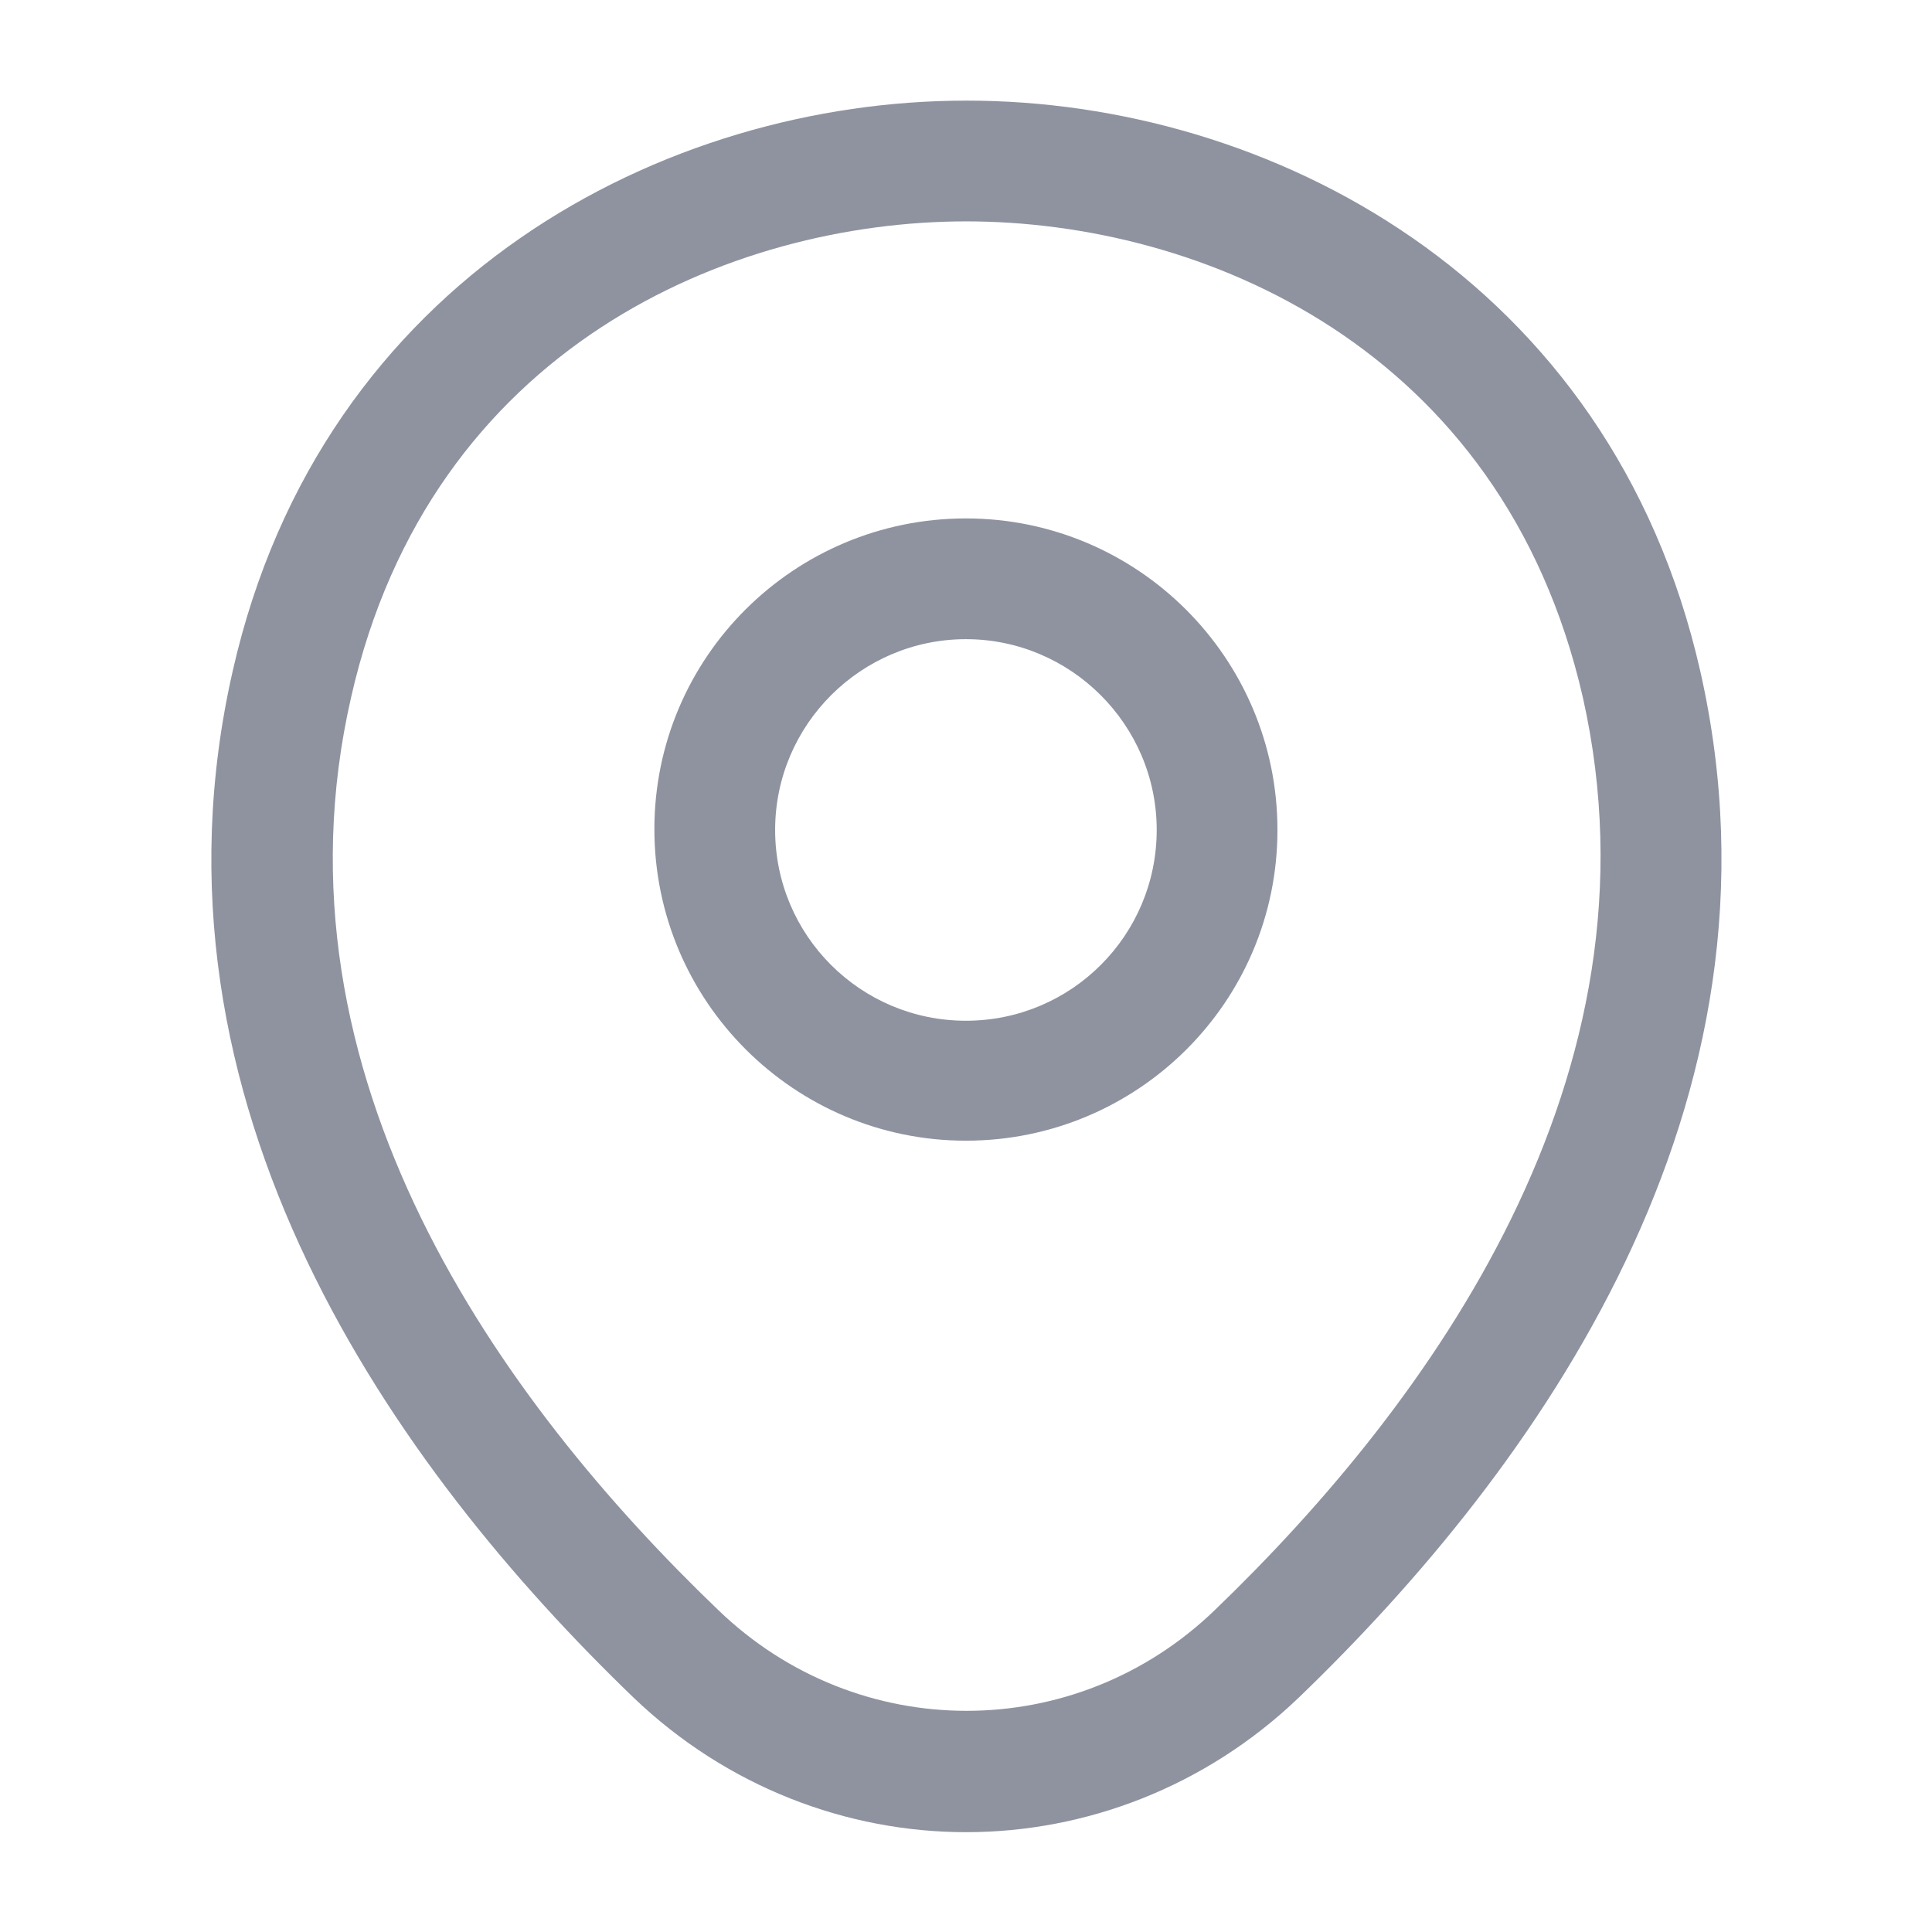
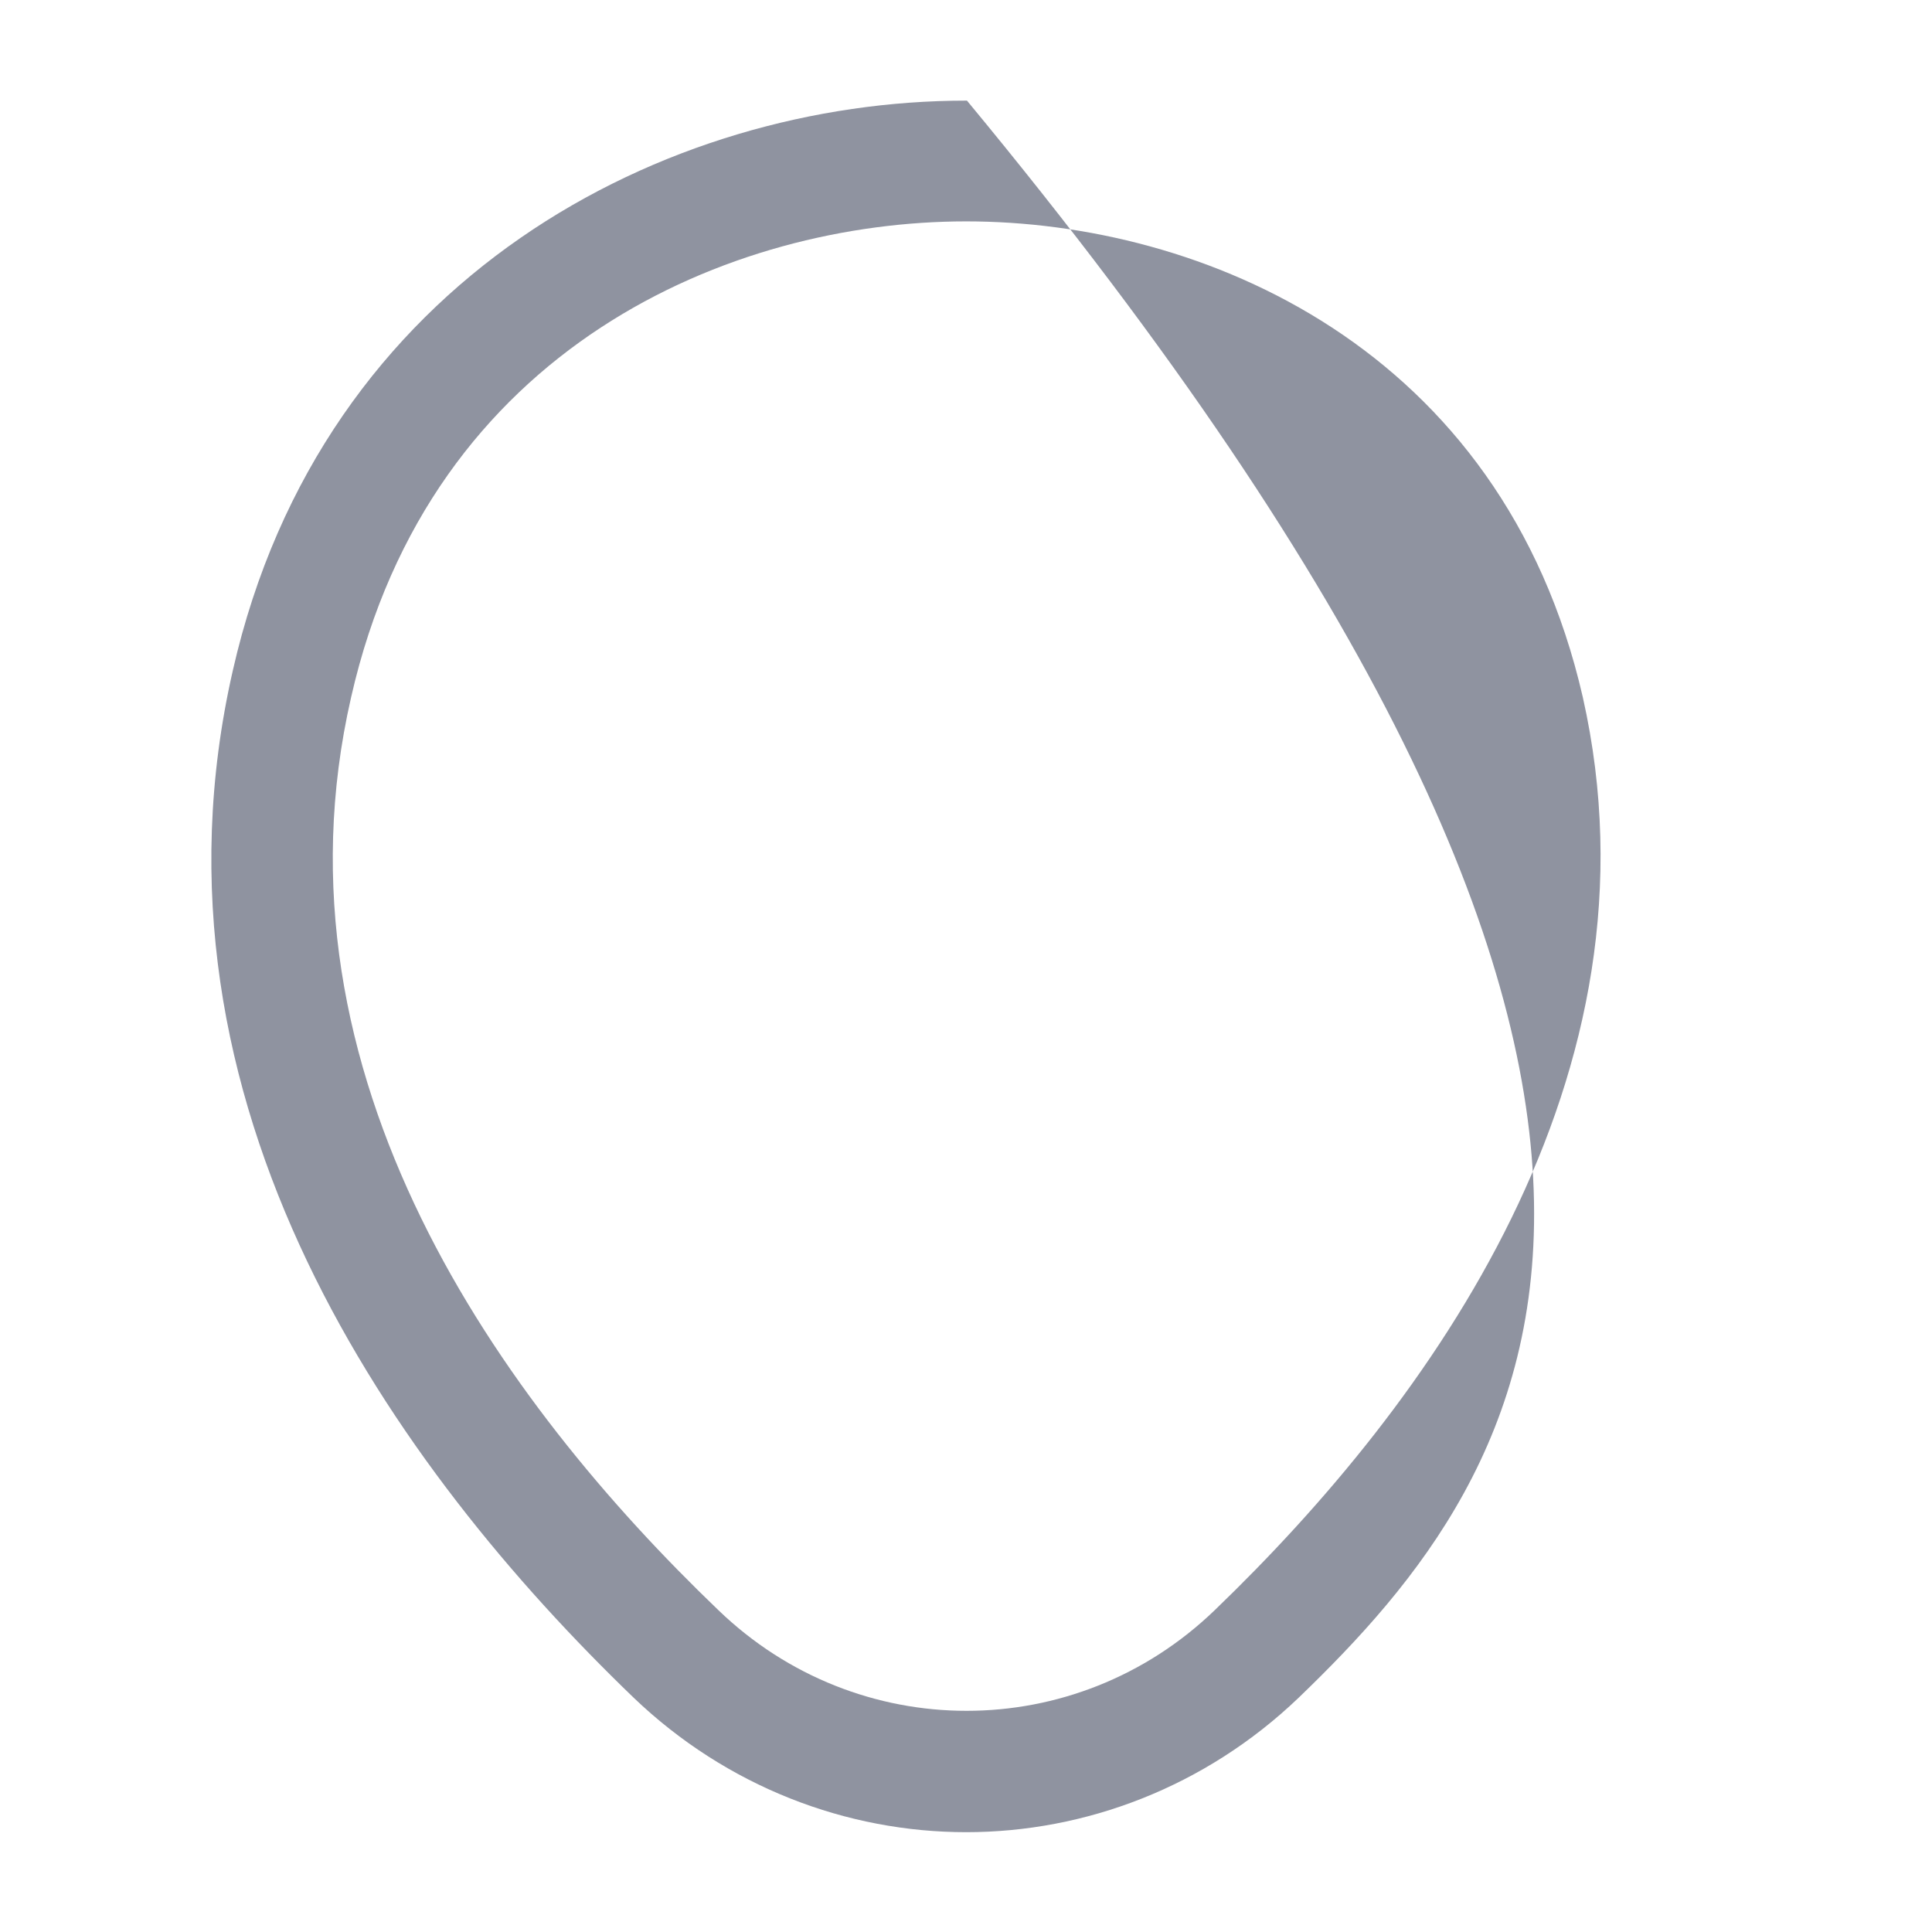
<svg xmlns="http://www.w3.org/2000/svg" width="24" height="24" viewBox="0 0 24 24" fill="none">
-   <path d="M11.999 14.17C9.869 14.17 8.129 12.44 8.129 10.3C8.129 8.16 9.869 6.44 11.999 6.44C14.129 6.44 15.869 8.17 15.869 10.31C15.869 12.45 14.129 14.17 11.999 14.17ZM11.999 7.94C10.699 7.94 9.629 9 9.629 10.31C9.629 11.62 10.689 12.68 11.999 12.68C13.309 12.68 14.369 11.62 14.369 10.31C14.369 9 13.299 7.94 11.999 7.94Z" fill="#0B1530" fill-opacity="0.46" />
-   <path d="M12.002 22.76C10.522 22.76 9.032 22.2 7.872 21.09C4.922 18.25 1.662 13.72 2.892 8.33C4.002 3.44 8.272 1.25 12.002 1.25C12.002 1.25 12.002 1.25 12.012 1.25C15.742 1.25 20.012 3.44 21.122 8.34C22.342 13.73 19.082 18.25 16.132 21.09C14.972 22.2 13.482 22.76 12.002 22.76ZM12.002 2.75C9.092 2.75 5.352 4.3 4.362 8.66C3.282 13.37 6.242 17.43 8.922 20C10.652 21.67 13.362 21.67 15.092 20C17.762 17.43 20.722 13.37 19.662 8.66C18.662 4.3 14.912 2.75 12.002 2.75Z" fill="#0B1530" fill-opacity="0.46" />
+   <path d="M12.002 22.76C10.522 22.76 9.032 22.2 7.872 21.09C4.922 18.25 1.662 13.72 2.892 8.33C4.002 3.44 8.272 1.25 12.002 1.25C12.002 1.25 12.002 1.25 12.012 1.25C22.342 13.73 19.082 18.25 16.132 21.09C14.972 22.2 13.482 22.76 12.002 22.76ZM12.002 2.75C9.092 2.75 5.352 4.3 4.362 8.66C3.282 13.37 6.242 17.43 8.922 20C10.652 21.67 13.362 21.67 15.092 20C17.762 17.43 20.722 13.37 19.662 8.66C18.662 4.3 14.912 2.75 12.002 2.75Z" fill="#0B1530" fill-opacity="0.46" />
</svg>